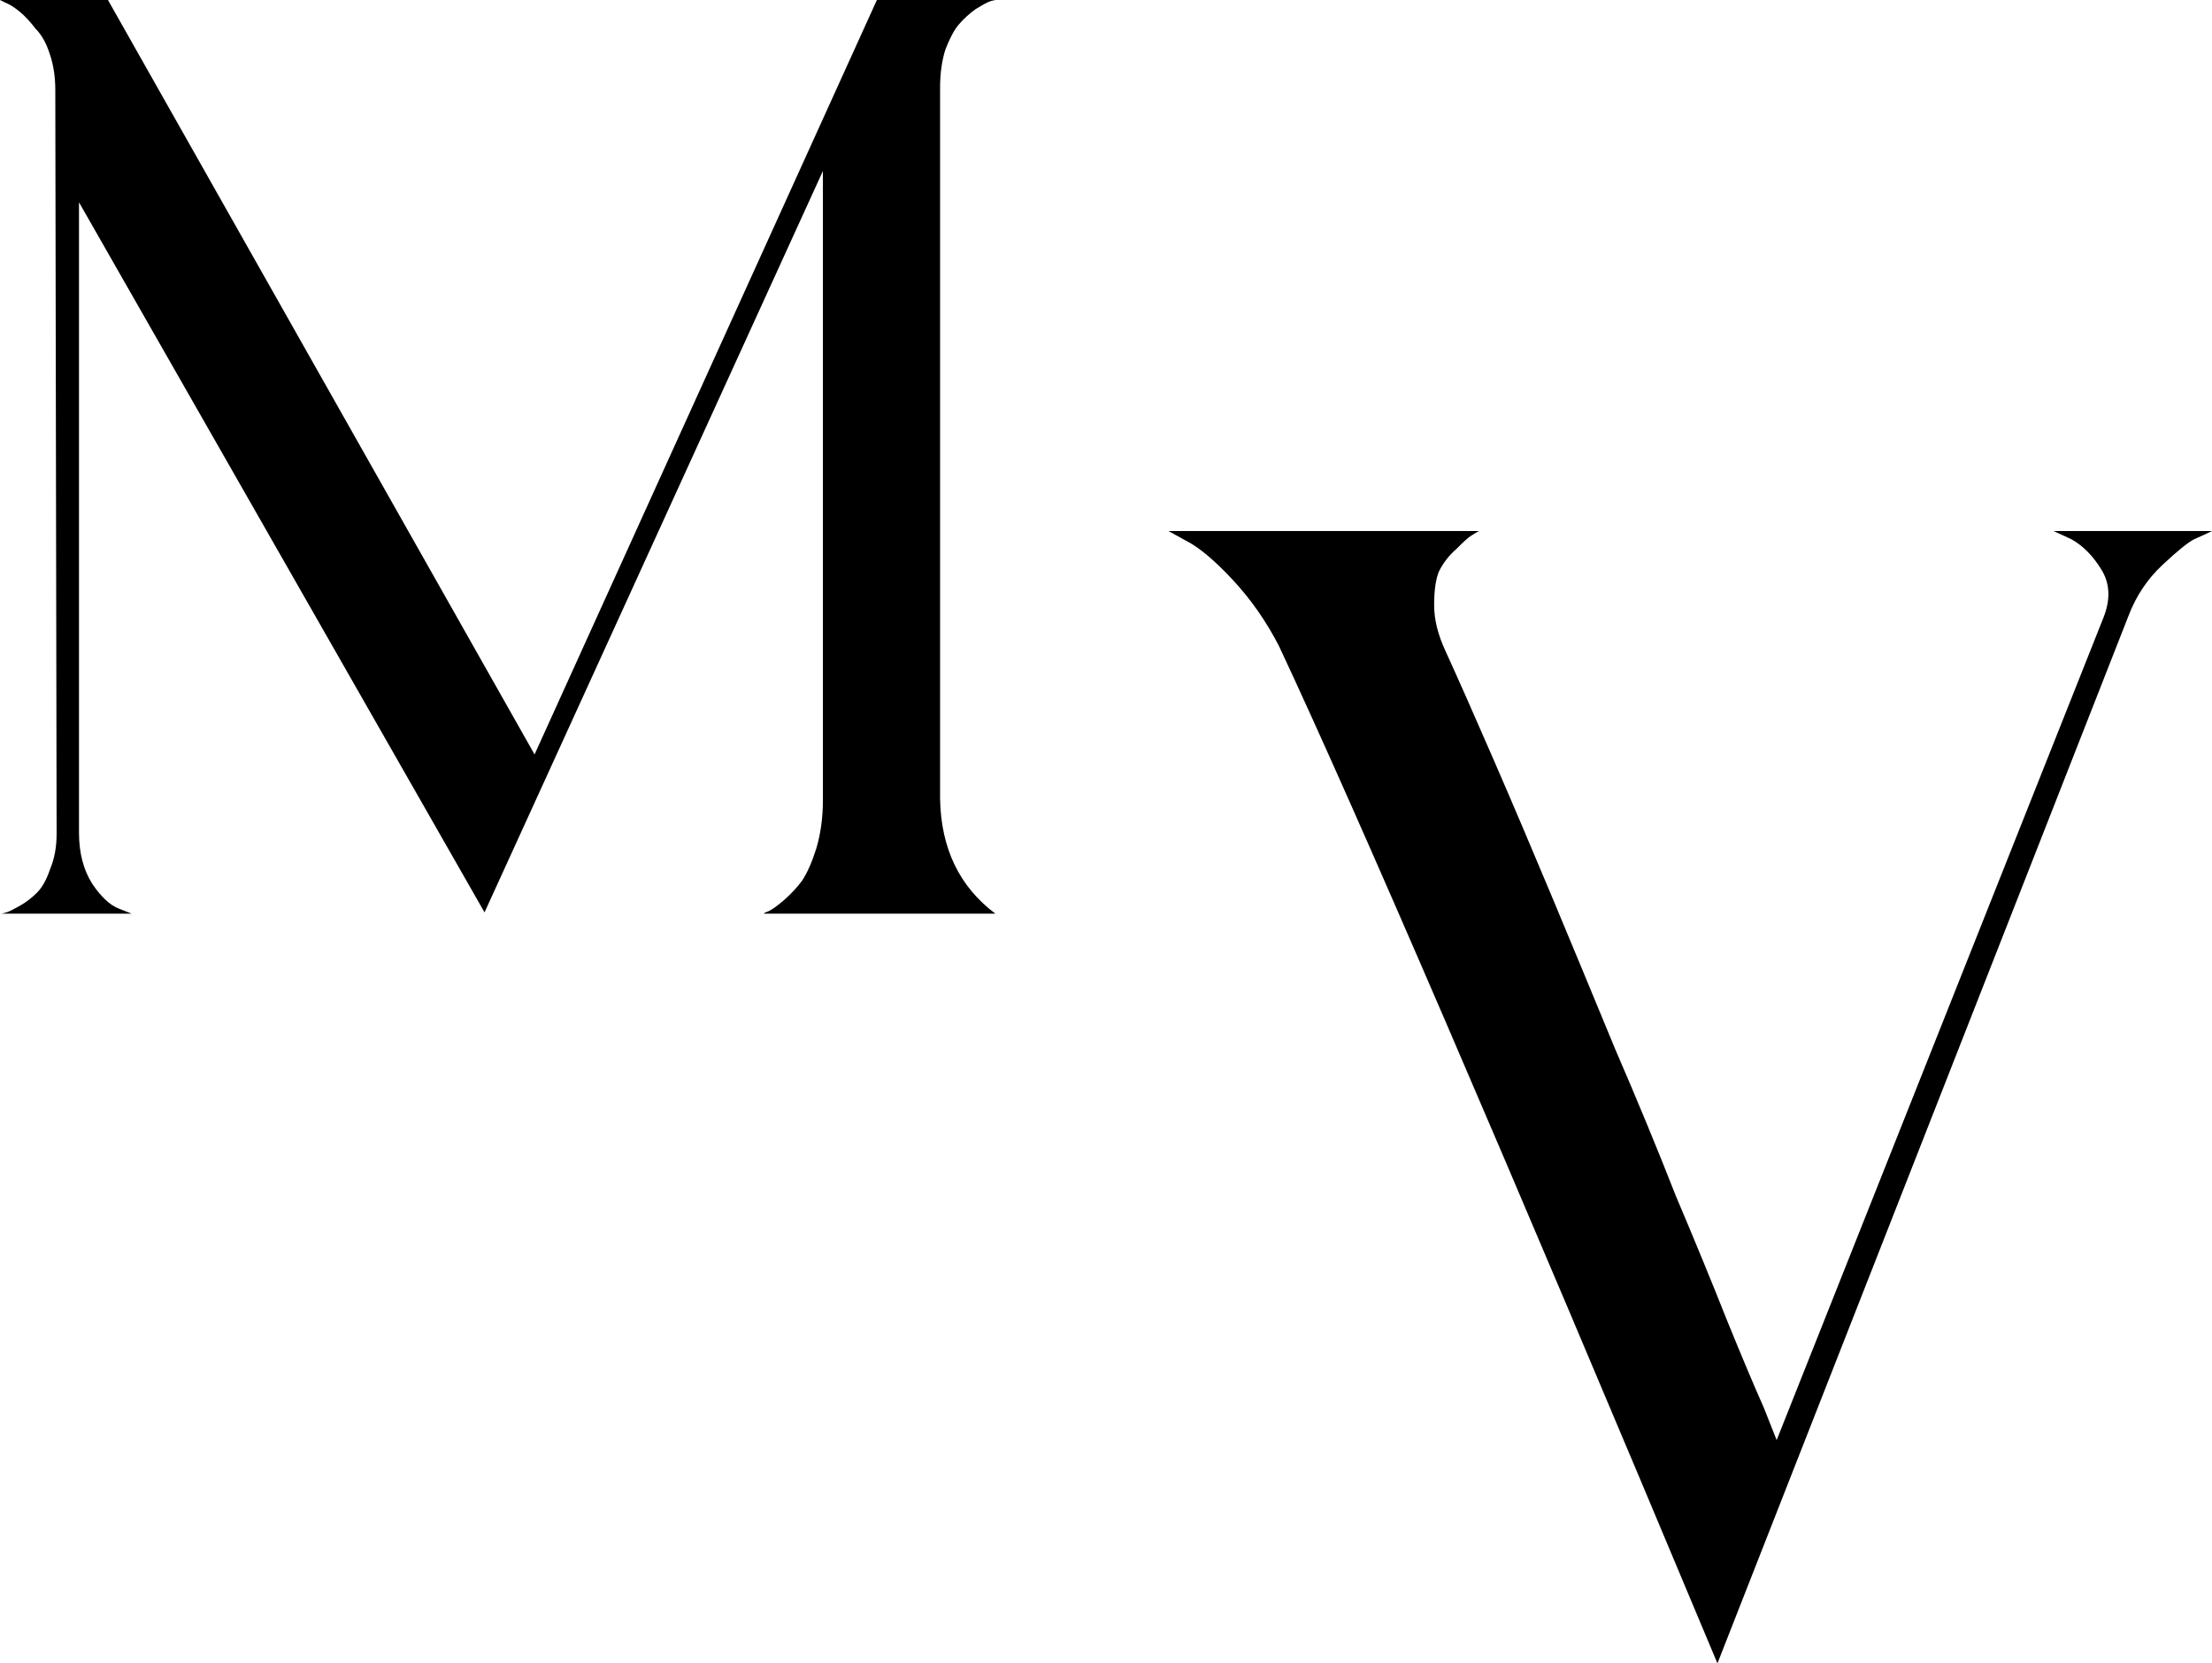
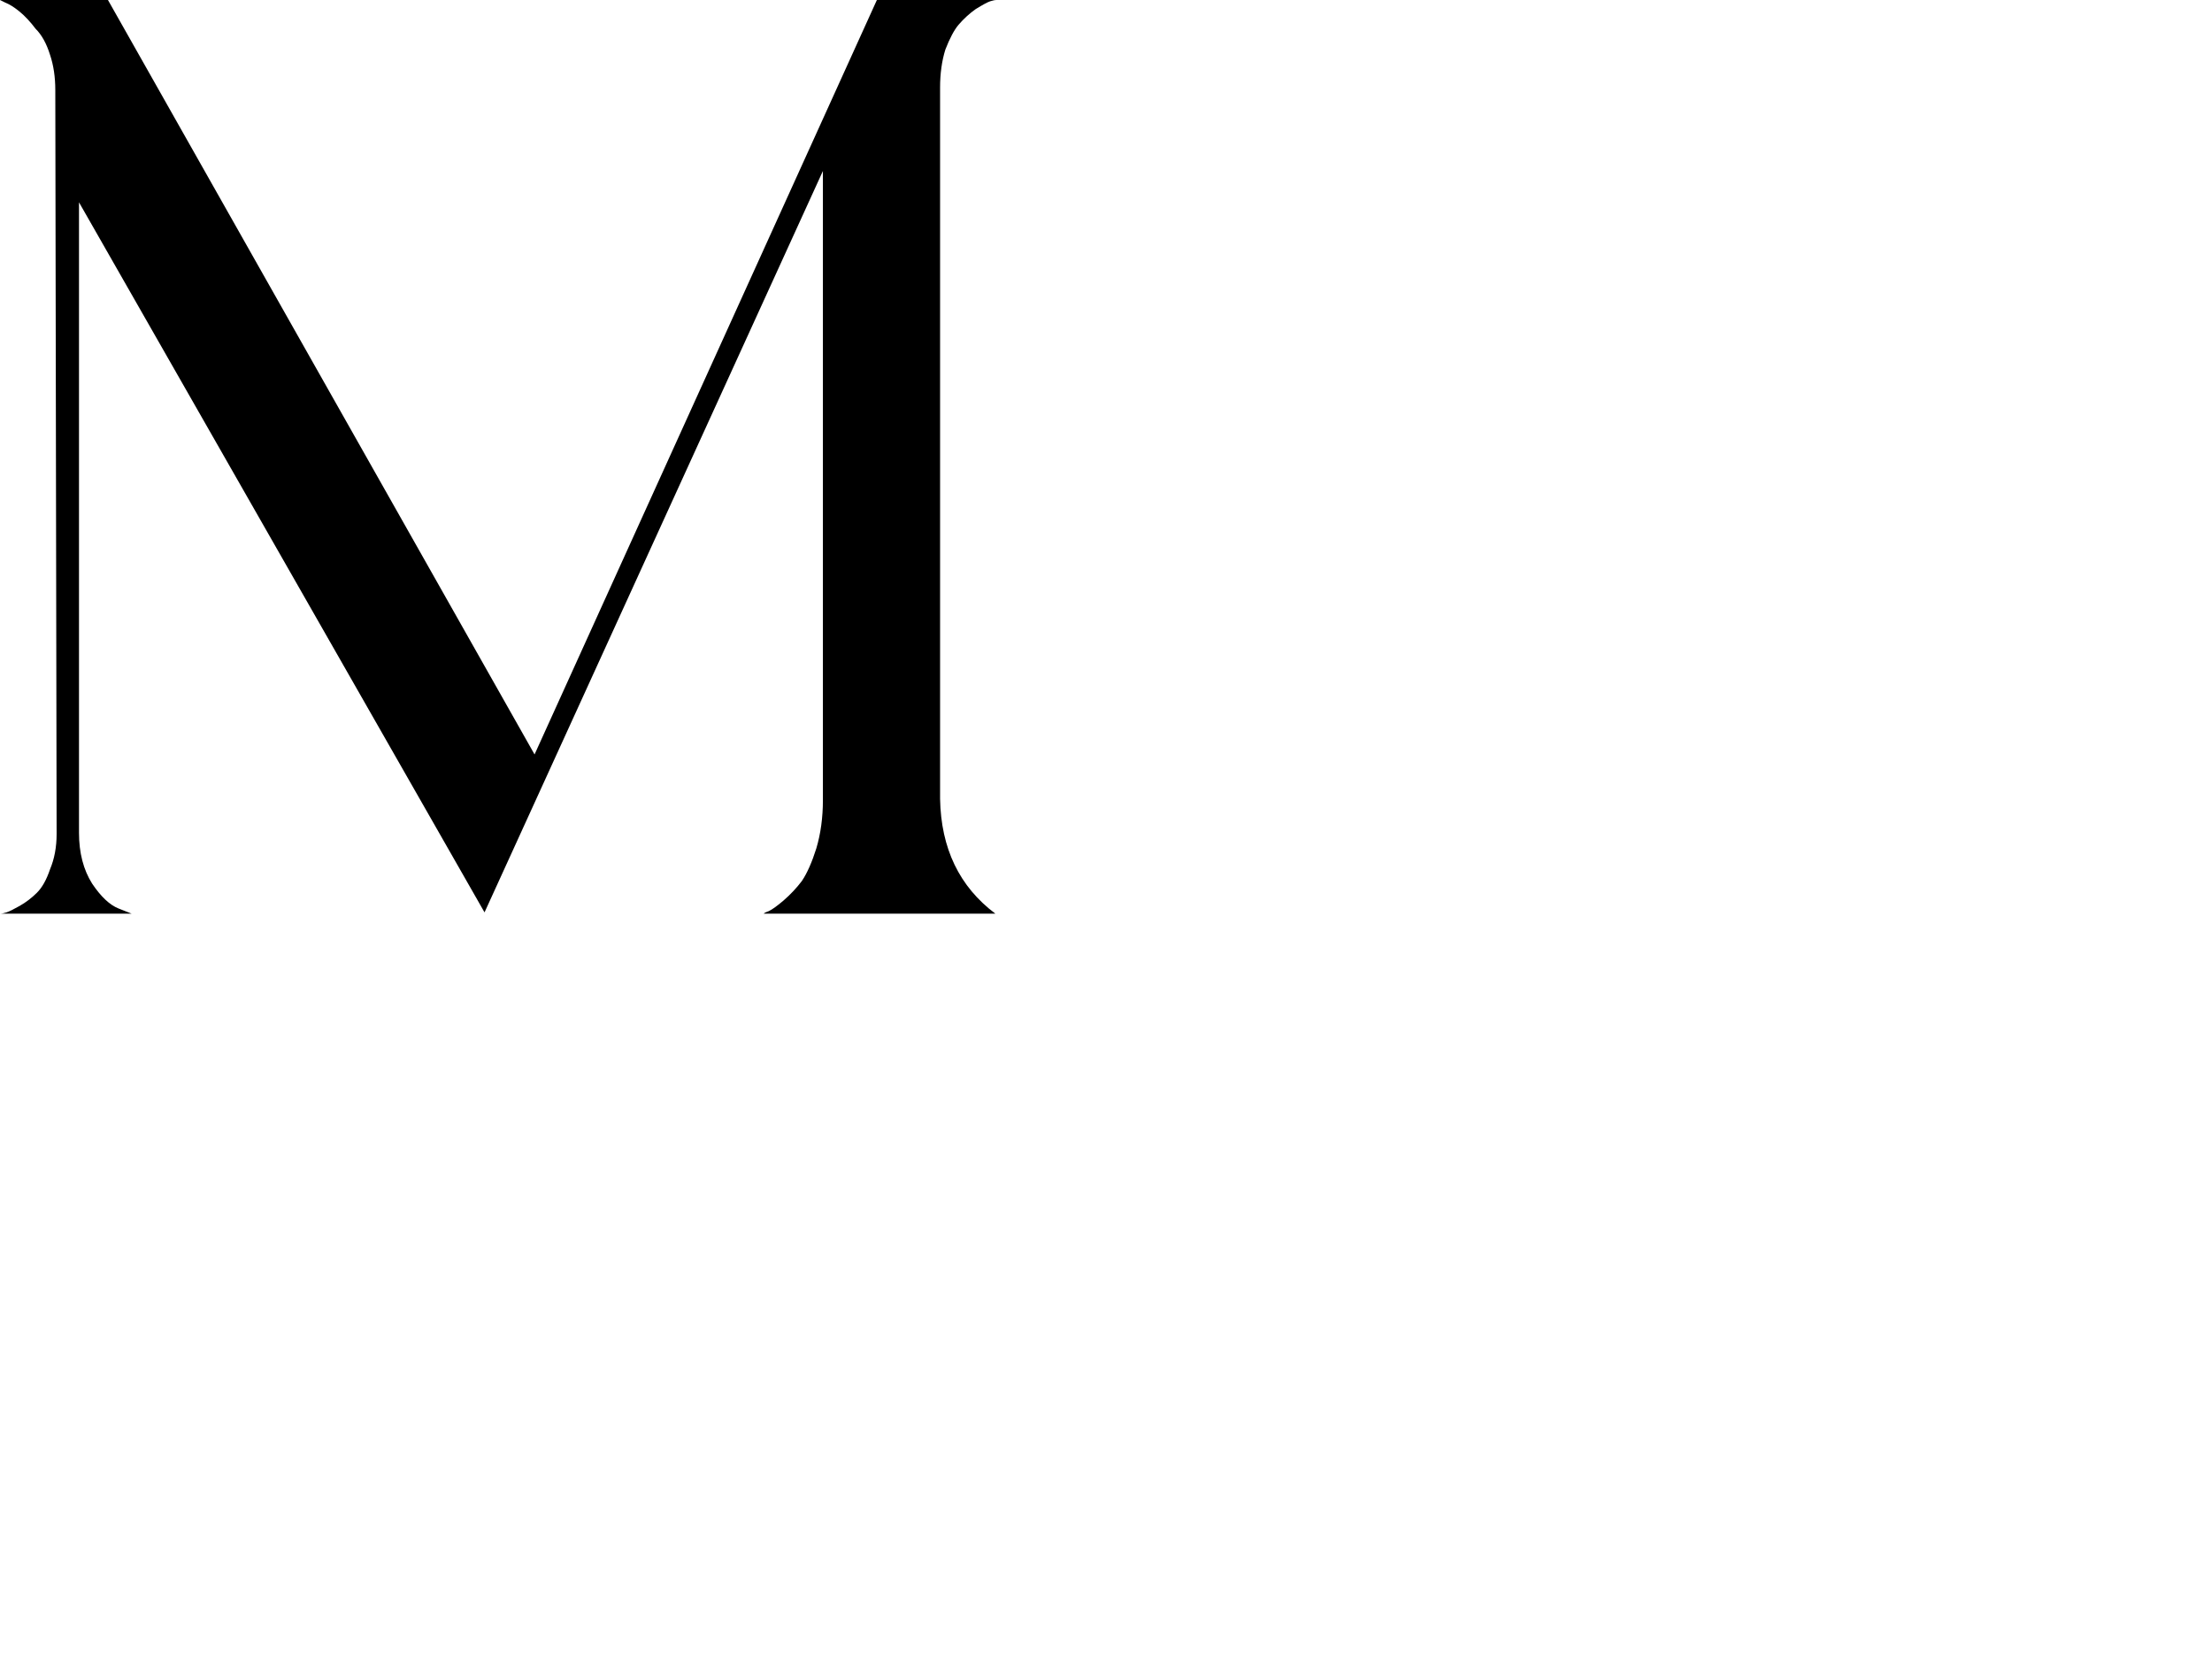
<svg xmlns="http://www.w3.org/2000/svg" width="850" height="639" viewBox="0 0 850 639" fill="none">
  <path d="M361.244 306.874C361.582 325.929 368.665 340.637 382.494 351H293.448C293.785 350.666 294.46 350.331 295.472 349.997C296.821 349.329 298.676 347.991 301.037 345.986C303.735 343.646 306.096 341.139 308.12 338.464C310.144 335.456 311.999 331.277 313.686 325.929C315.372 320.246 316.215 314.061 316.215 307.376V65.687L186.188 350.499L30.357 77.721V319.911C30.357 327.6 32.043 334.119 35.416 339.467C38.789 344.481 42.162 347.657 45.535 348.994L50.594 351H0C0.675 351 1.518 350.833 2.53 350.499C3.542 350.164 5.228 349.329 7.589 347.991C9.95 346.654 12.143 344.983 14.166 342.977C16.19 340.971 17.877 337.963 19.226 333.951C20.912 329.94 21.756 325.427 21.756 320.413L21.25 34.599C21.25 29.584 20.575 25.071 19.226 21.06C17.877 16.714 16.022 13.371 13.661 11.031C11.637 8.357 9.613 6.184 7.589 4.513C5.565 2.841 3.71 1.671 2.024 1.003L0 0H41.487L205.413 289.826L336.959 0H383C382.325 0 381.482 0.167 380.47 0.501C379.458 0.836 377.603 1.839 374.905 3.51C372.544 5.181 370.351 7.187 368.328 9.527C366.641 11.533 364.955 14.709 363.268 19.054C361.919 23.4 361.244 28.247 361.244 33.596V306.874Z" fill="black" />
-   <path d="M789.112 204H850C848.36 204.829 846.105 205.864 843.235 207.107C840.775 208.35 836.674 211.664 830.934 217.05C825.194 222.436 820.889 228.857 818.018 236.314L659.956 639C577.541 442.214 521.369 311.921 491.437 248.121C486.517 238.593 480.572 230.1 473.601 222.643C466.631 215.186 460.686 210.214 455.765 207.729L449 204H568.316C567.496 204.414 566.471 205.036 565.241 205.864C564.421 206.279 562.576 207.936 559.706 210.836C556.835 213.321 554.58 216.221 552.94 219.536C551.71 222.436 551.095 226.786 551.095 232.586C551.095 237.971 552.53 243.771 555.4 249.986C560.321 260.757 566.471 274.636 573.851 291.621C581.232 308.607 588.817 326.421 596.607 345.064C604.398 363.707 612.393 382.971 620.594 402.857C629.204 422.743 636.994 441.593 643.965 459.407C651.345 476.807 657.905 492.757 663.646 507.257C669.386 521.343 674.101 532.529 677.791 540.814L682.712 553.243L808.178 237.557C811.048 230.514 810.843 224.3 807.563 218.914C804.283 213.529 800.388 209.593 795.877 207.107L789.112 204Z" fill="black" />
</svg>